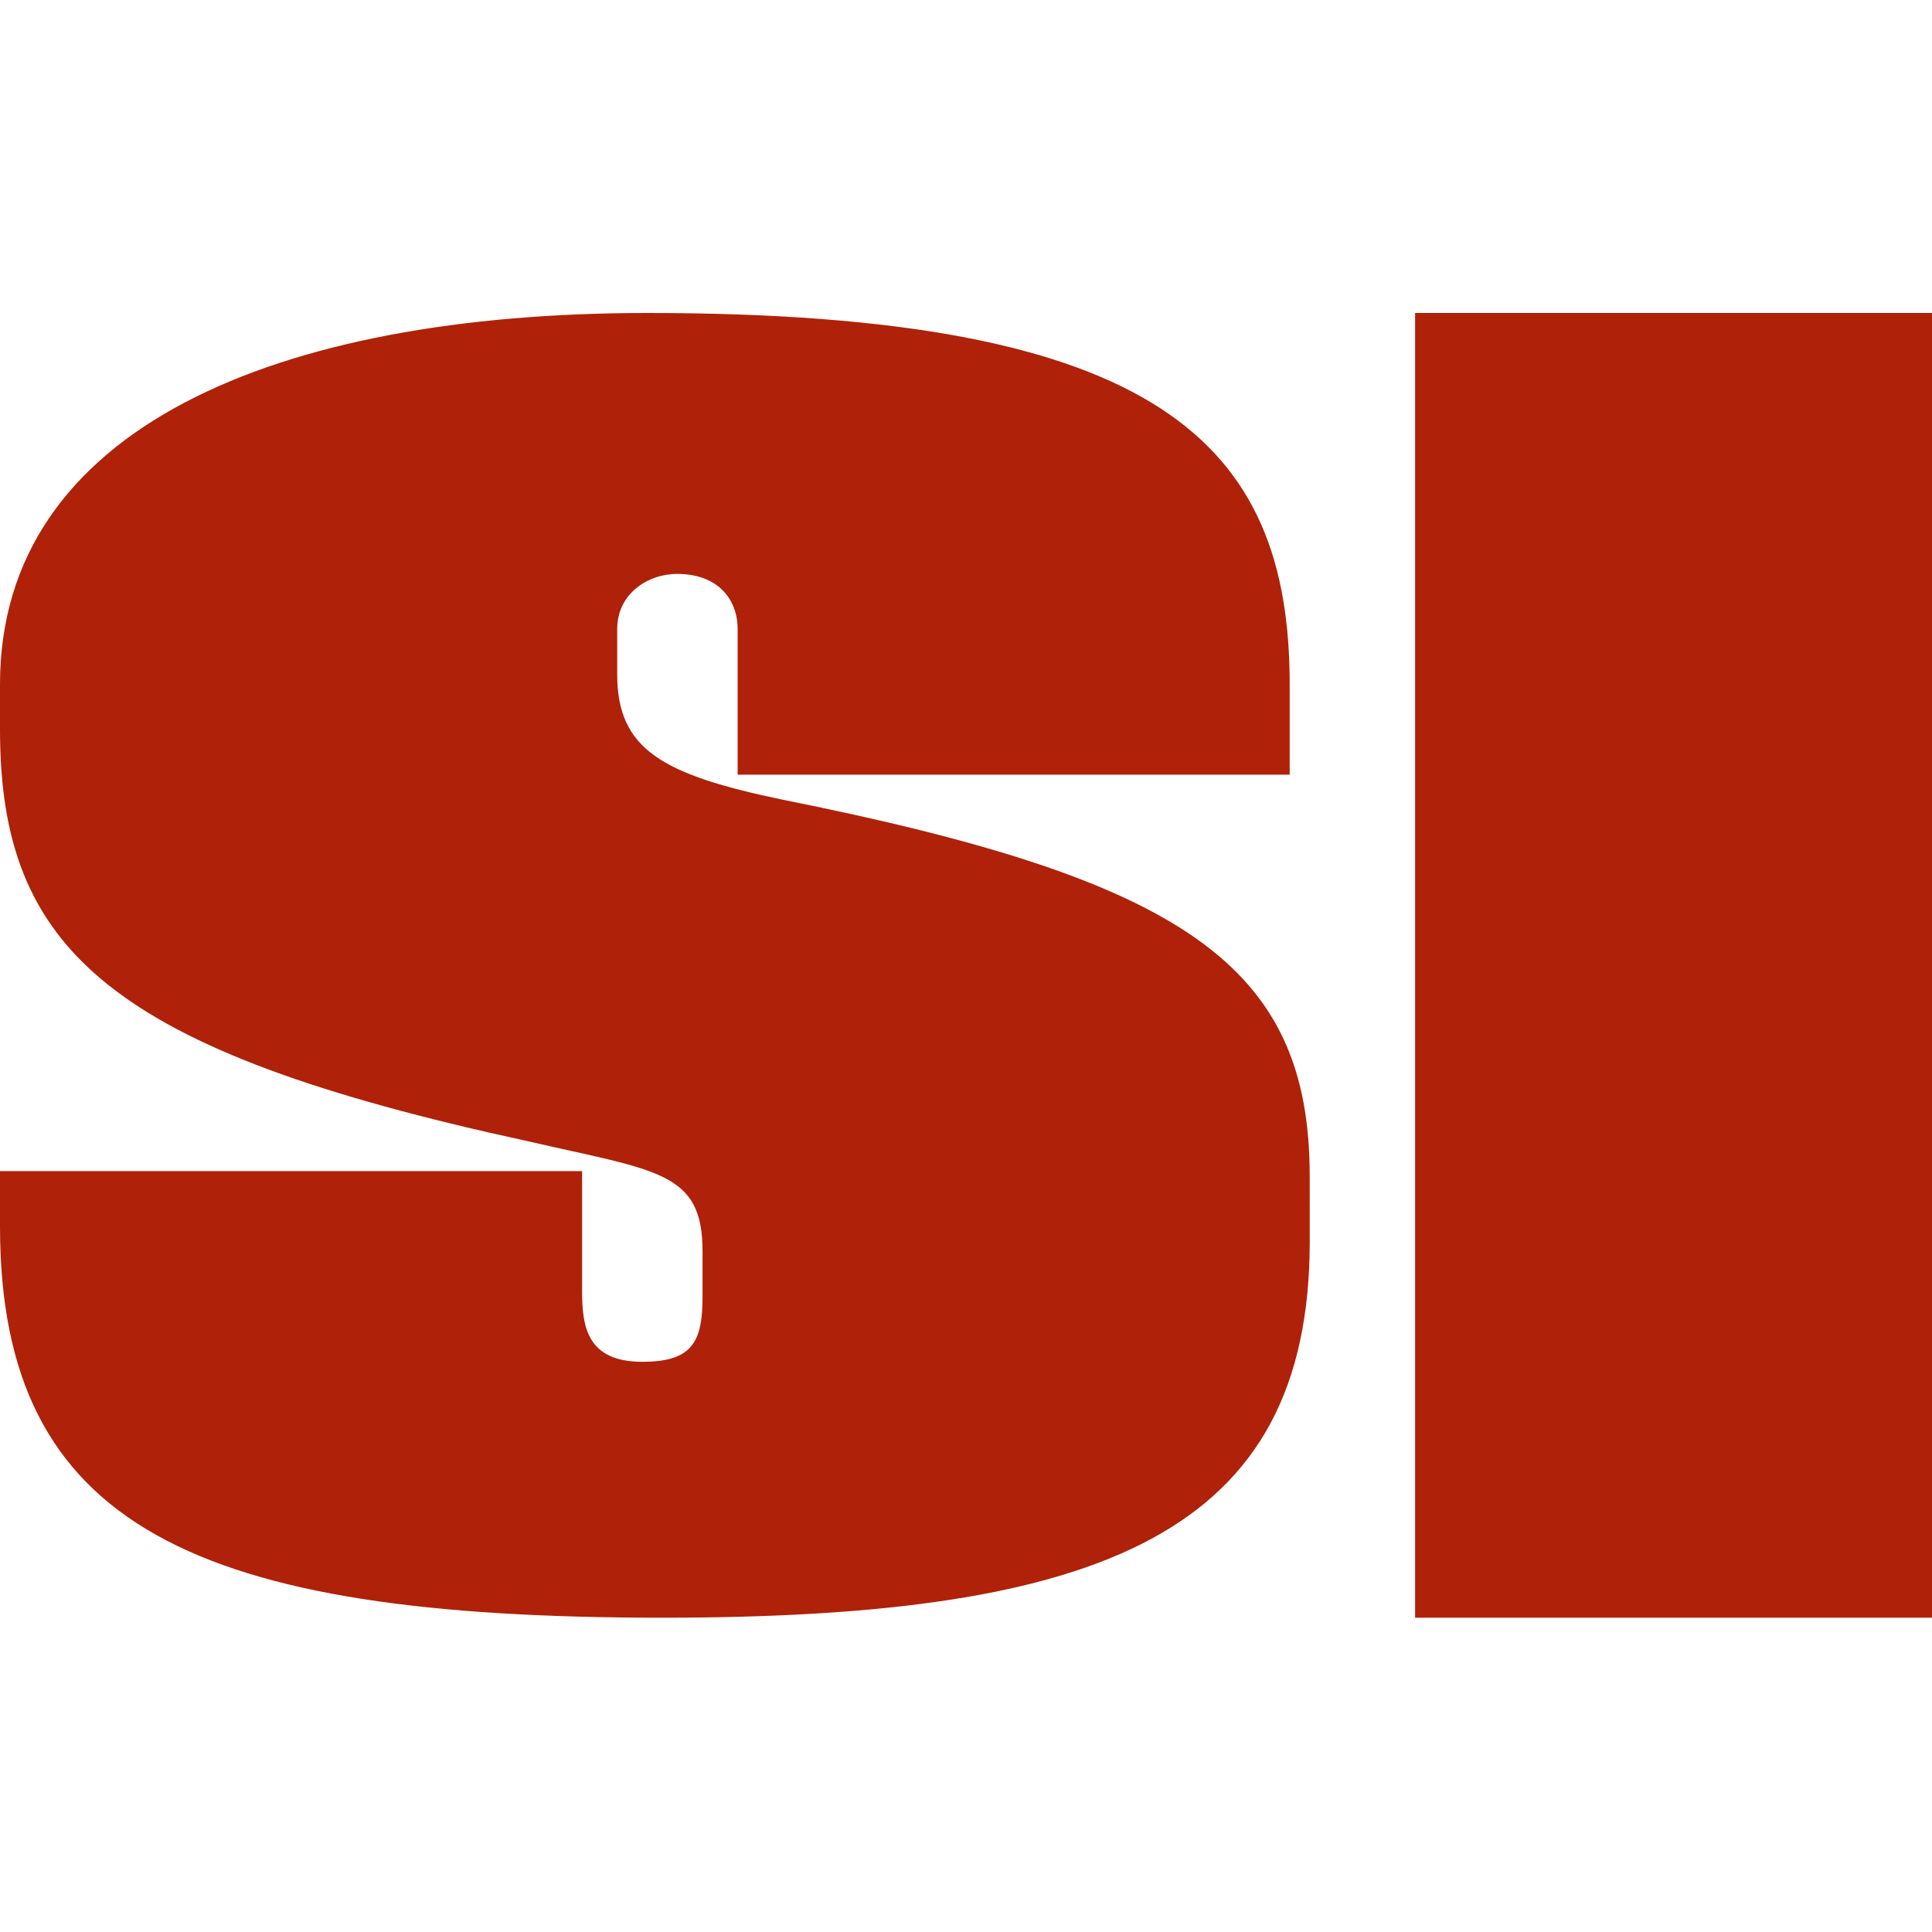
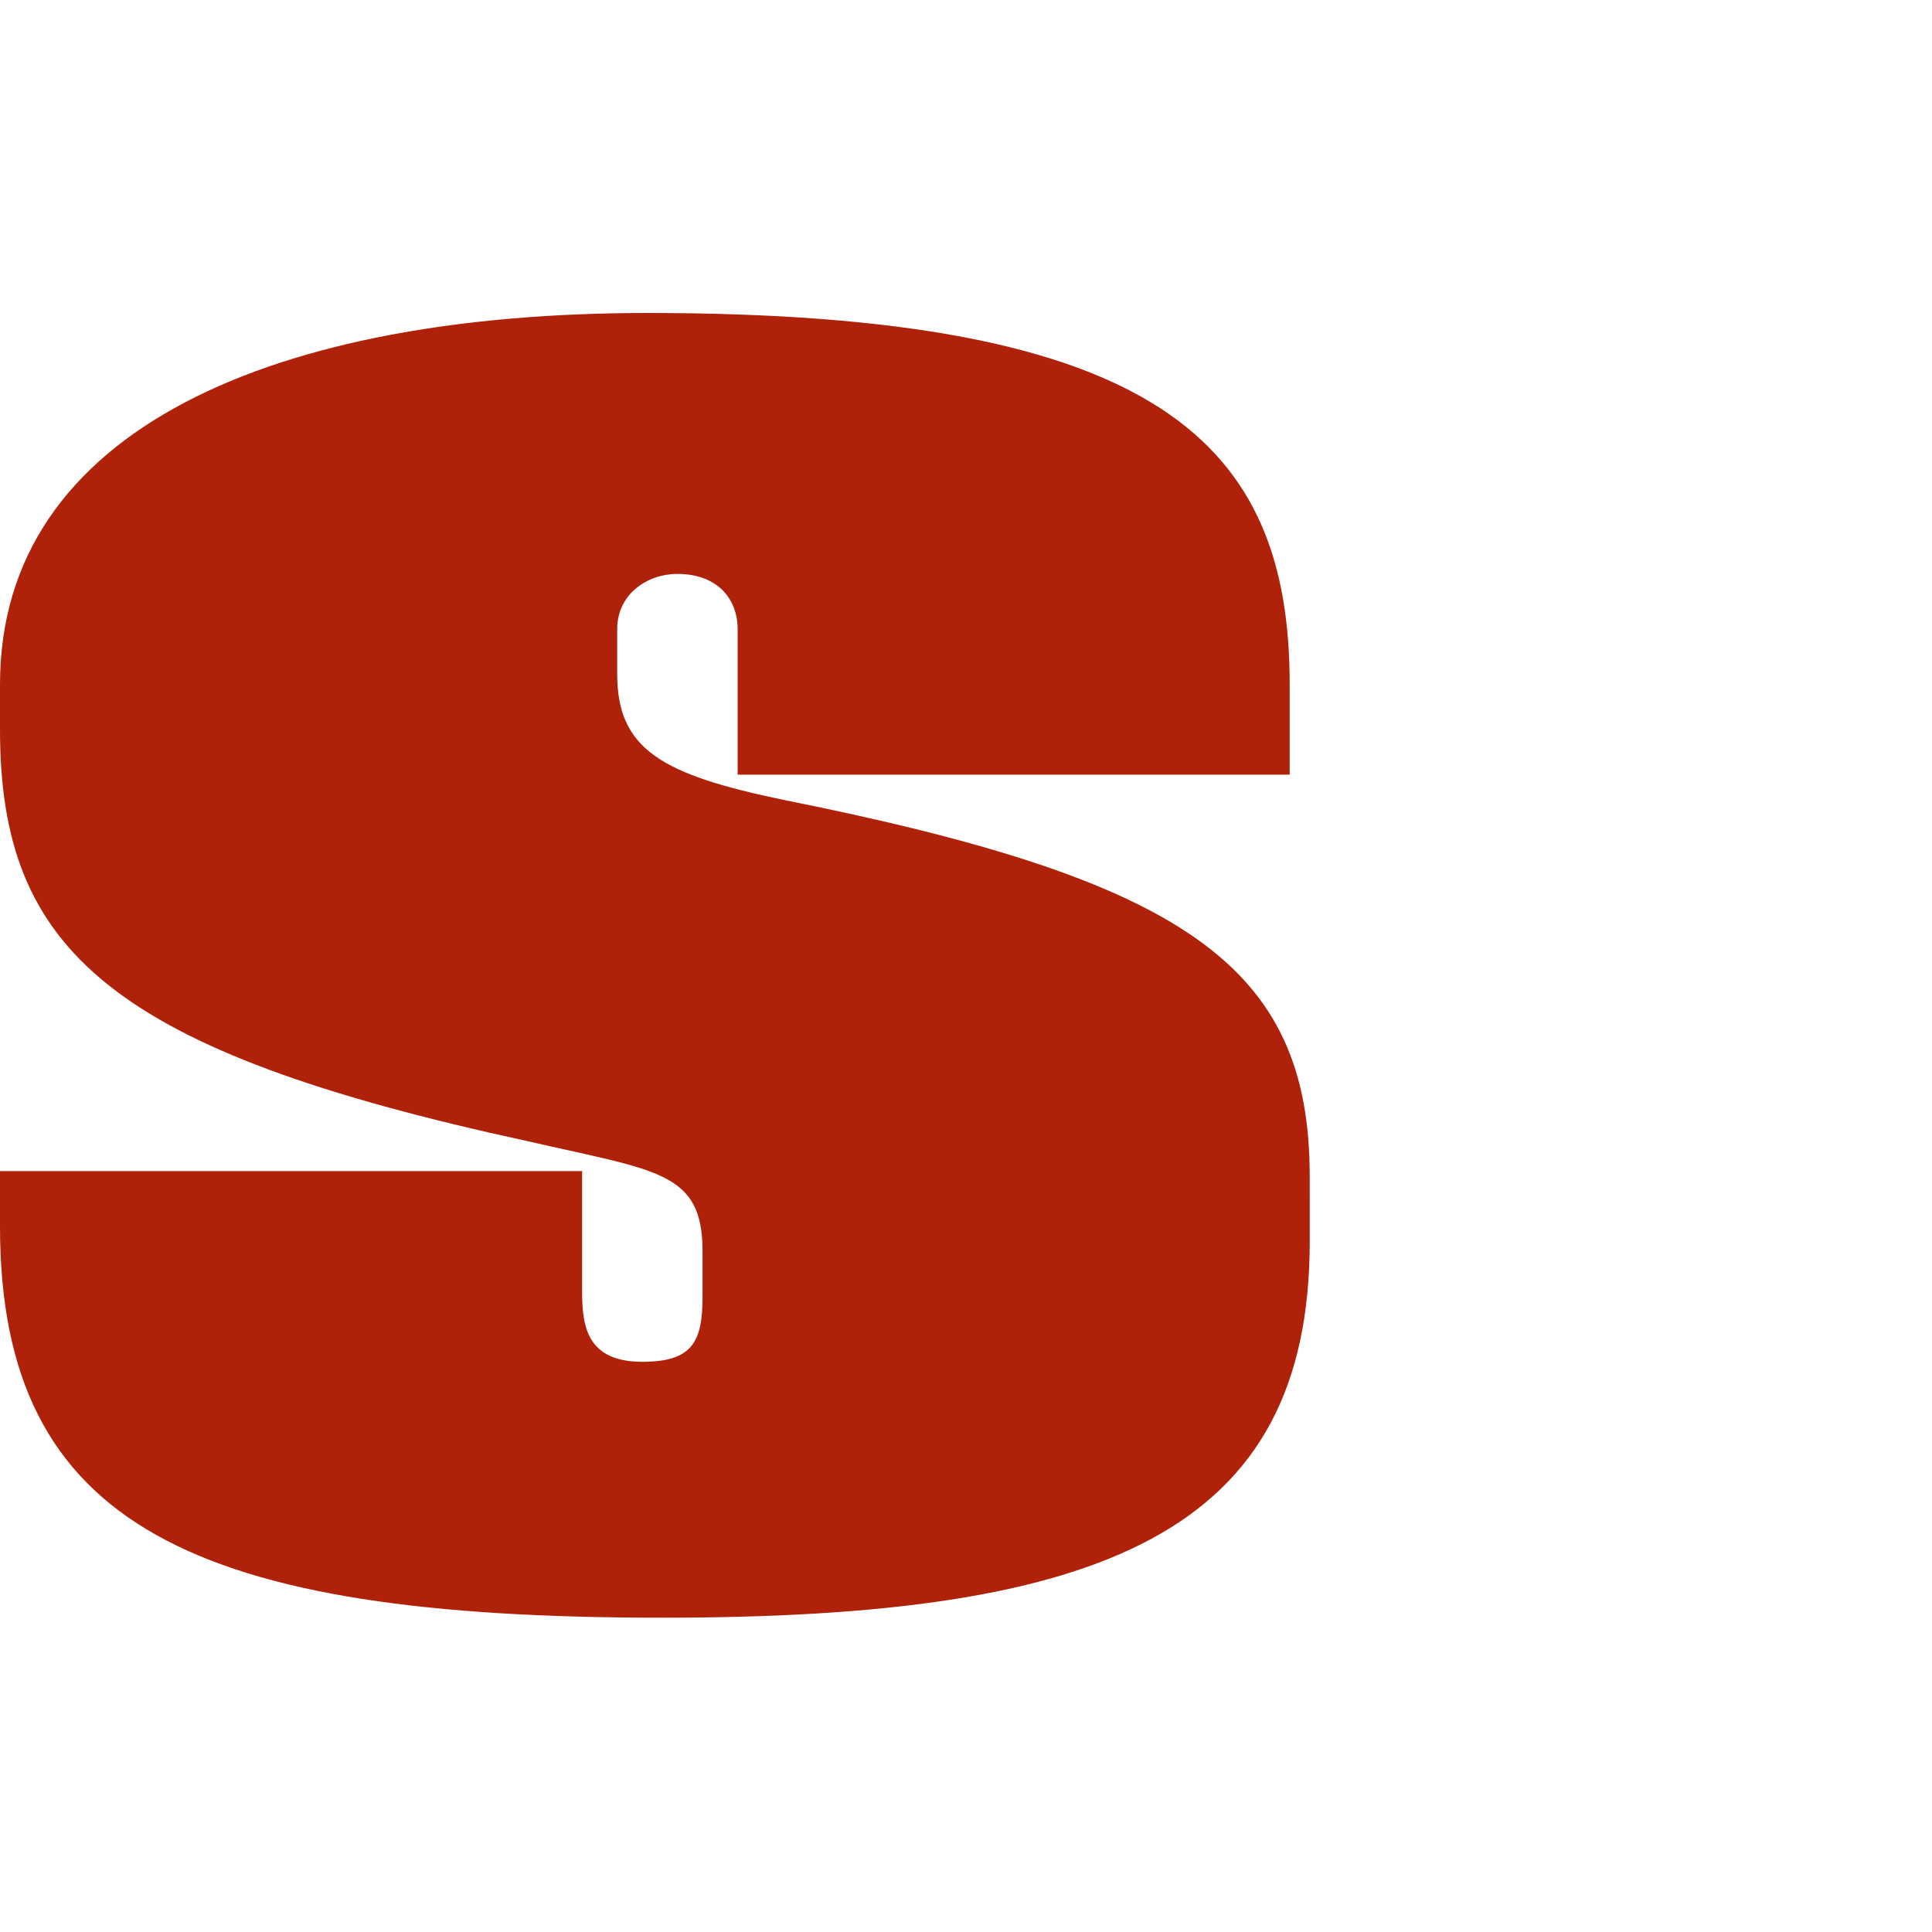
<svg xmlns="http://www.w3.org/2000/svg" fill="none" viewBox="0 0 500 500">
-   <path fill="#B02109" d="M500 81H366.23v337.66H500z" />
  <path fill="#B02109" fill-rule="evenodd" d="M338.96 321.26c0 75.32-53.25 97.4-167.53 97.4C50.65 418.66 0 395.3 0 317.36v-14.28h150.65v31.17c0 9.09 1.3 18.18 15.58 18.18 13 0 15.59-5.2 15.59-16.88v-11.7c0-20.77-11.69-20.77-45.46-28.56C28.57 271.9 0 245.93 0 188.79V177.1C0 110.87 71.43 81 167.53 81c132.47 0 166.24 33.77 166.24 96.1v23.38H190.9v-37.66c0-7.8-5.2-14.29-15.59-14.29-7.79 0-15.58 5.2-15.58 14.29v11.69c0 19.48 11.69 25.97 42.86 32.46 103.9 20.78 136.36 42.86 136.36 97.4z" clip-rule="evenodd" />
</svg>